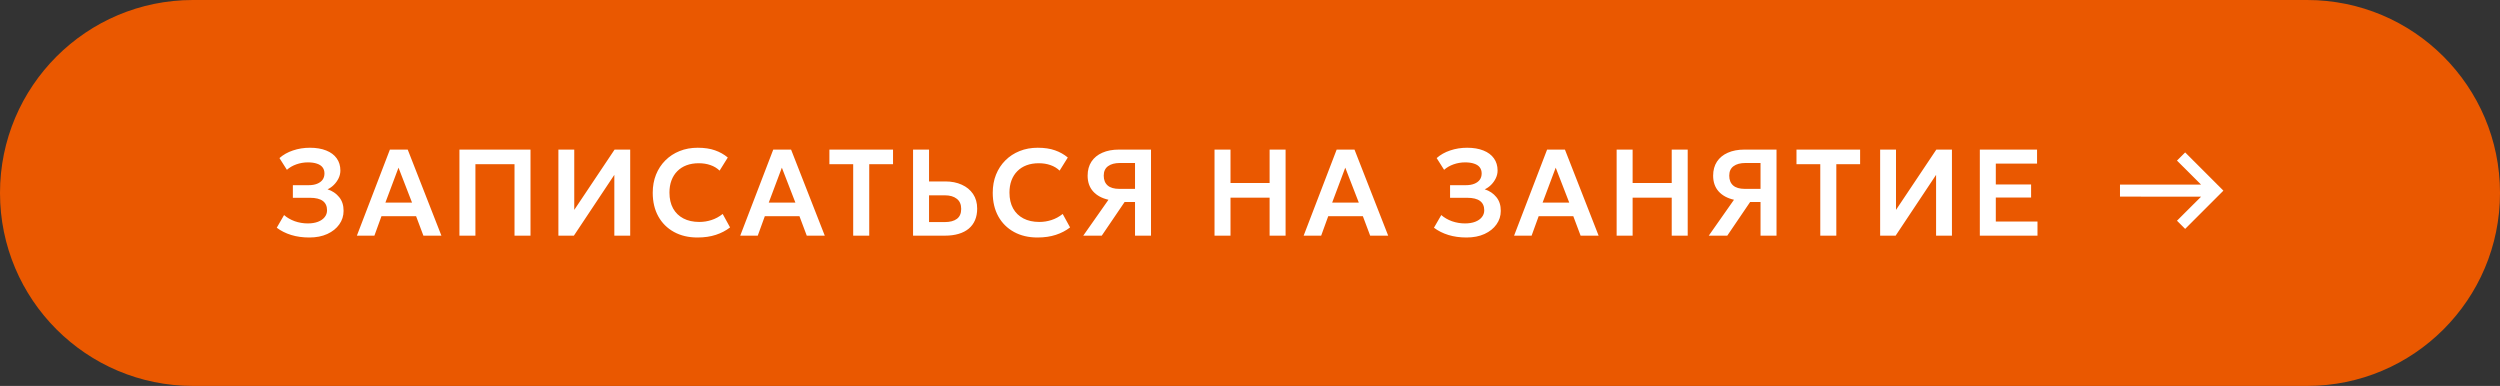
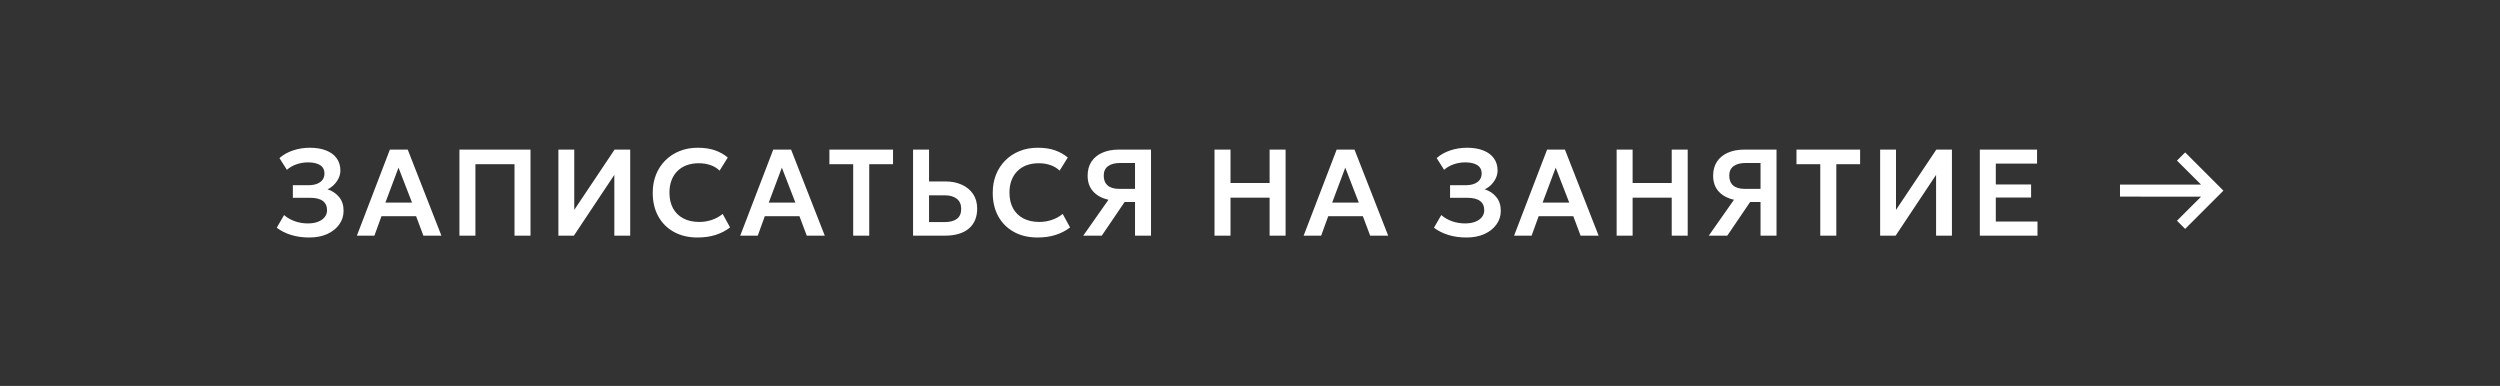
<svg xmlns="http://www.w3.org/2000/svg" width="732" height="113" viewBox="0 0 732 113" fill="none">
  <rect x="0" y="0" width="732" height="113" fill="#333333" stroke="none" />
-   <path d="M0 56.5C0 25.296 25.296 0 56.5 0L675.5 0C706.704 0 732 25.296 732 56.5C732 87.704 706.704 113 675.5 113H56.5C25.296 113 0 87.704 0 56.5Z" fill="#EA5800" />
  <path d="M90.574 69.54C88.63 69.54 86.86 69.294 85.264 68.802C83.668 68.31 82.258 67.602 81.034 66.678L83.176 62.97C84.04 63.726 85.078 64.326 86.29 64.77C87.514 65.202 88.792 65.418 90.124 65.418C91.276 65.418 92.272 65.256 93.112 64.932C93.952 64.608 94.6 64.158 95.056 63.582C95.524 63.006 95.758 62.334 95.758 61.566C95.758 60.366 95.35 59.46 94.534 58.848C93.718 58.224 92.452 57.912 90.736 57.912H85.75V54.222H90.376C91.336 54.222 92.158 54.084 92.842 53.808C93.538 53.532 94.072 53.142 94.444 52.638C94.816 52.122 95.002 51.504 95.002 50.784C95.002 50.076 94.816 49.482 94.444 49.002C94.084 48.522 93.538 48.162 92.806 47.922C92.086 47.67 91.204 47.544 90.16 47.544C88.996 47.544 87.868 47.736 86.776 48.12C85.696 48.504 84.772 49.038 84.004 49.722L81.826 46.284C82.918 45.312 84.238 44.568 85.786 44.052C87.334 43.524 88.99 43.26 90.754 43.26C92.602 43.26 94.192 43.53 95.524 44.07C96.856 44.598 97.876 45.36 98.584 46.356C99.304 47.352 99.664 48.546 99.664 49.938C99.664 50.706 99.49 51.456 99.142 52.188C98.794 52.908 98.332 53.556 97.756 54.132C97.192 54.696 96.574 55.128 95.902 55.428C97.306 55.884 98.44 56.646 99.304 57.714C100.18 58.782 100.612 60.126 100.6 61.746C100.6 63.21 100.18 64.53 99.34 65.706C98.512 66.882 97.342 67.818 95.83 68.514C94.33 69.198 92.578 69.54 90.574 69.54ZM104.495 69L114.161 43.8H119.381L129.245 69H123.971L121.829 63.294H111.695L109.625 69H104.495ZM112.847 59.316H120.641L116.681 49.092L112.847 59.316ZM134.522 69V43.8H155.33V69H150.65V48.084H139.202V69H134.522ZM163.498 69V43.8H168.142V61.458L179.95 43.8H184.522V69H179.878V51.198L168.034 69H163.498ZM204.223 69.54C201.607 69.54 199.315 69 197.347 67.92C195.379 66.84 193.849 65.322 192.757 63.366C191.665 61.398 191.119 59.088 191.119 56.436C191.119 54.504 191.437 52.74 192.073 51.144C192.721 49.536 193.633 48.144 194.809 46.968C195.997 45.78 197.389 44.868 198.985 44.232C200.593 43.584 202.357 43.26 204.277 43.26C206.257 43.26 207.949 43.512 209.353 44.016C210.757 44.508 212.005 45.21 213.097 46.122L210.703 49.956C209.935 49.224 209.035 48.684 208.003 48.336C206.983 47.976 205.849 47.796 204.601 47.796C203.269 47.796 202.075 47.994 201.019 48.39C199.963 48.786 199.063 49.362 198.319 50.118C197.575 50.862 197.005 51.762 196.609 52.818C196.213 53.874 196.015 55.062 196.015 56.382C196.015 58.194 196.369 59.742 197.077 61.026C197.785 62.298 198.793 63.276 200.101 63.96C201.409 64.644 202.963 64.986 204.763 64.986C205.975 64.986 207.157 64.8 208.309 64.428C209.473 64.056 210.571 63.462 211.603 62.646L213.763 66.588C212.563 67.524 211.171 68.25 209.587 68.766C208.015 69.282 206.227 69.54 204.223 69.54ZM216.742 69L226.408 43.8H231.628L241.492 69H236.218L234.076 63.294H223.942L221.872 69H216.742ZM225.094 59.316H232.888L228.928 49.092L225.094 59.316ZM249.814 69V48.084H242.848V43.8H261.478V48.084H254.512V69H249.814ZM267.343 69V43.8H272.023V53.124H276.793C278.605 53.124 280.207 53.442 281.599 54.078C283.003 54.702 284.107 55.608 284.911 56.796C285.715 57.984 286.117 59.412 286.117 61.08C286.117 62.352 285.907 63.48 285.487 64.464C285.067 65.448 284.455 66.276 283.651 66.948C282.847 67.62 281.857 68.13 280.681 68.478C279.517 68.826 278.185 69 276.685 69H267.343ZM272.023 65.022H276.667C278.167 65.022 279.337 64.71 280.177 64.086C281.017 63.462 281.437 62.49 281.437 61.17C281.437 59.85 281.005 58.86 280.141 58.2C279.289 57.528 278.143 57.192 276.703 57.192H272.023V65.022ZM303.778 69.54C301.162 69.54 298.87 69 296.902 67.92C294.934 66.84 293.404 65.322 292.312 63.366C291.22 61.398 290.674 59.088 290.674 56.436C290.674 54.504 290.992 52.74 291.628 51.144C292.276 49.536 293.188 48.144 294.364 46.968C295.552 45.78 296.944 44.868 298.54 44.232C300.148 43.584 301.912 43.26 303.832 43.26C305.812 43.26 307.504 43.512 308.908 44.016C310.312 44.508 311.56 45.21 312.652 46.122L310.258 49.956C309.49 49.224 308.59 48.684 307.558 48.336C306.538 47.976 305.404 47.796 304.156 47.796C302.824 47.796 301.63 47.994 300.574 48.39C299.518 48.786 298.618 49.362 297.874 50.118C297.13 50.862 296.56 51.762 296.164 52.818C295.768 53.874 295.57 55.062 295.57 56.382C295.57 58.194 295.924 59.742 296.632 61.026C297.34 62.298 298.348 63.276 299.656 63.96C300.964 64.644 302.518 64.986 304.318 64.986C305.53 64.986 306.712 64.8 307.864 64.428C309.028 64.056 310.126 63.462 311.158 62.646L313.318 66.588C312.118 67.524 310.726 68.25 309.142 68.766C307.57 69.282 305.782 69.54 303.778 69.54ZM317.179 69L324.559 58.488C322.639 58.056 321.139 57.24 320.059 56.04C318.991 54.84 318.457 53.304 318.457 51.432C318.457 49.836 318.829 48.468 319.573 47.328C320.329 46.188 321.391 45.318 322.759 44.718C324.139 44.106 325.759 43.8 327.619 43.8H337.015V69H332.335V59.136H329.293L322.597 69H317.179ZM327.727 55.302H332.335V47.724H327.925C326.437 47.724 325.273 48.036 324.433 48.66C323.593 49.272 323.173 50.196 323.173 51.432C323.173 52.68 323.557 53.64 324.325 54.312C325.093 54.972 326.227 55.302 327.727 55.302ZM355.613 69V43.8H360.293V53.592H371.741V43.8H376.421V69H371.741V57.876H360.293V69H355.613ZM381.709 69L391.375 43.8H396.595L406.459 69H401.185L399.043 63.294H388.909L386.839 69H381.709ZM390.061 59.316H397.855L393.895 49.092L390.061 59.316ZM429.403 69.54C427.459 69.54 425.689 69.294 424.093 68.802C422.497 68.31 421.087 67.602 419.863 66.678L422.005 62.97C422.869 63.726 423.907 64.326 425.119 64.77C426.343 65.202 427.621 65.418 428.953 65.418C430.105 65.418 431.101 65.256 431.941 64.932C432.781 64.608 433.429 64.158 433.885 63.582C434.353 63.006 434.587 62.334 434.587 61.566C434.587 60.366 434.179 59.46 433.363 58.848C432.547 58.224 431.281 57.912 429.565 57.912H424.579V54.222H429.205C430.165 54.222 430.987 54.084 431.671 53.808C432.367 53.532 432.901 53.142 433.273 52.638C433.645 52.122 433.831 51.504 433.831 50.784C433.831 50.076 433.645 49.482 433.273 49.002C432.913 48.522 432.367 48.162 431.635 47.922C430.915 47.67 430.033 47.544 428.989 47.544C427.825 47.544 426.697 47.736 425.605 48.12C424.525 48.504 423.601 49.038 422.833 49.722L420.655 46.284C421.747 45.312 423.067 44.568 424.615 44.052C426.163 43.524 427.819 43.26 429.583 43.26C431.431 43.26 433.021 43.53 434.353 44.07C435.685 44.598 436.705 45.36 437.413 46.356C438.133 47.352 438.493 48.546 438.493 49.938C438.493 50.706 438.319 51.456 437.971 52.188C437.623 52.908 437.161 53.556 436.585 54.132C436.021 54.696 435.403 55.128 434.731 55.428C436.135 55.884 437.269 56.646 438.133 57.714C439.009 58.782 439.441 60.126 439.429 61.746C439.429 63.21 439.009 64.53 438.169 65.706C437.341 66.882 436.171 67.818 434.659 68.514C433.159 69.198 431.407 69.54 429.403 69.54ZM443.324 69L452.99 43.8H458.21L468.074 69H462.8L460.658 63.294H450.524L448.454 69H443.324ZM451.676 59.316H459.47L455.51 49.092L451.676 59.316ZM473.351 69V43.8H478.031V53.592H489.479V43.8H494.159V69H489.479V57.876H478.031V69H473.351ZM500.329 69L507.709 58.488C505.789 58.056 504.289 57.24 503.209 56.04C502.141 54.84 501.607 53.304 501.607 51.432C501.607 49.836 501.979 48.468 502.723 47.328C503.479 46.188 504.541 45.318 505.909 44.718C507.289 44.106 508.909 43.8 510.769 43.8H520.165V69H515.485V59.136H512.443L505.747 69H500.329ZM510.877 55.302H515.485V47.724H511.075C509.587 47.724 508.423 48.036 507.583 48.66C506.743 49.272 506.323 50.196 506.323 51.432C506.323 52.68 506.707 53.64 507.475 54.312C508.243 54.972 509.377 55.302 510.877 55.302ZM532.977 69V48.084H526.011V43.8H544.641V48.084H537.675V69H532.977ZM550.505 69V43.8H555.149V61.458L566.957 43.8H571.529V69H566.885V51.198L555.041 69H550.505ZM579.692 69V43.8L596.45 43.8V47.904H584.372V54.006H594.704V57.84H584.372V64.86H596.576V69H579.692Z" fill="white" />
  <path d="M639.813 67.02L637.419 64.626L644.475 57.588L620.733 57.57V54.042L644.475 54.06L637.419 47.022L639.813 44.628L651.009 55.824L639.813 67.02Z" fill="white" />
</svg>